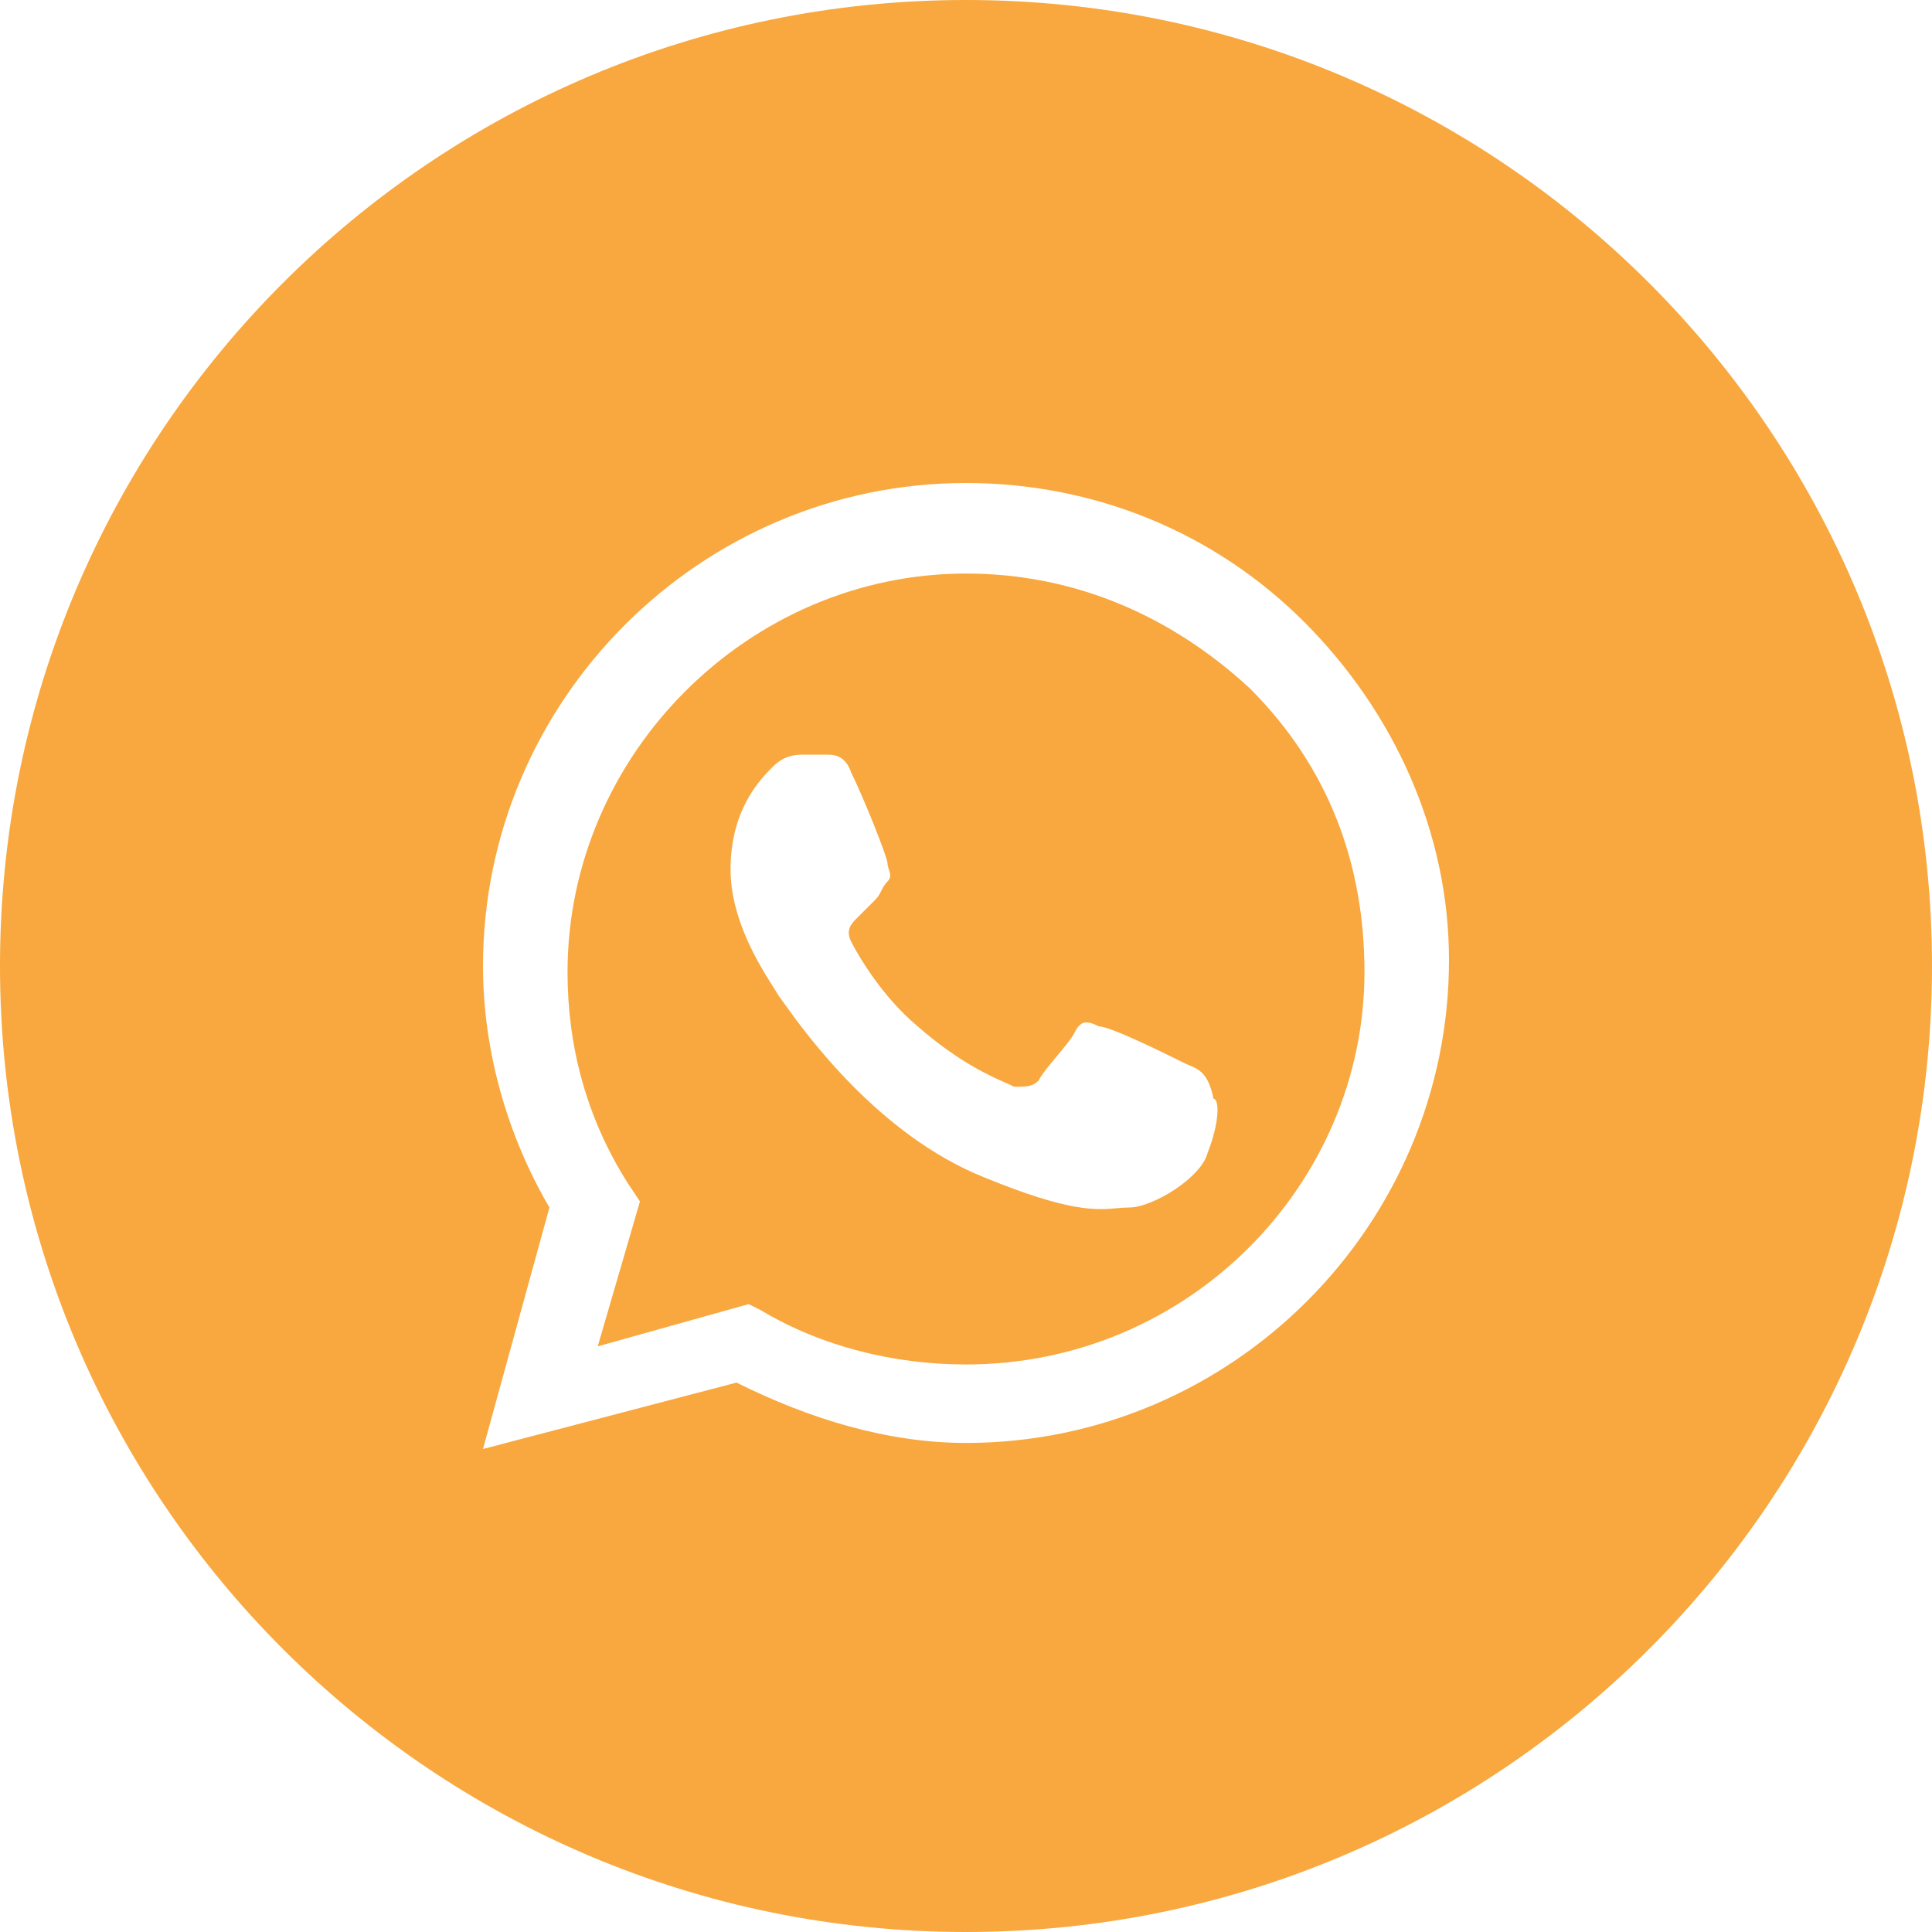
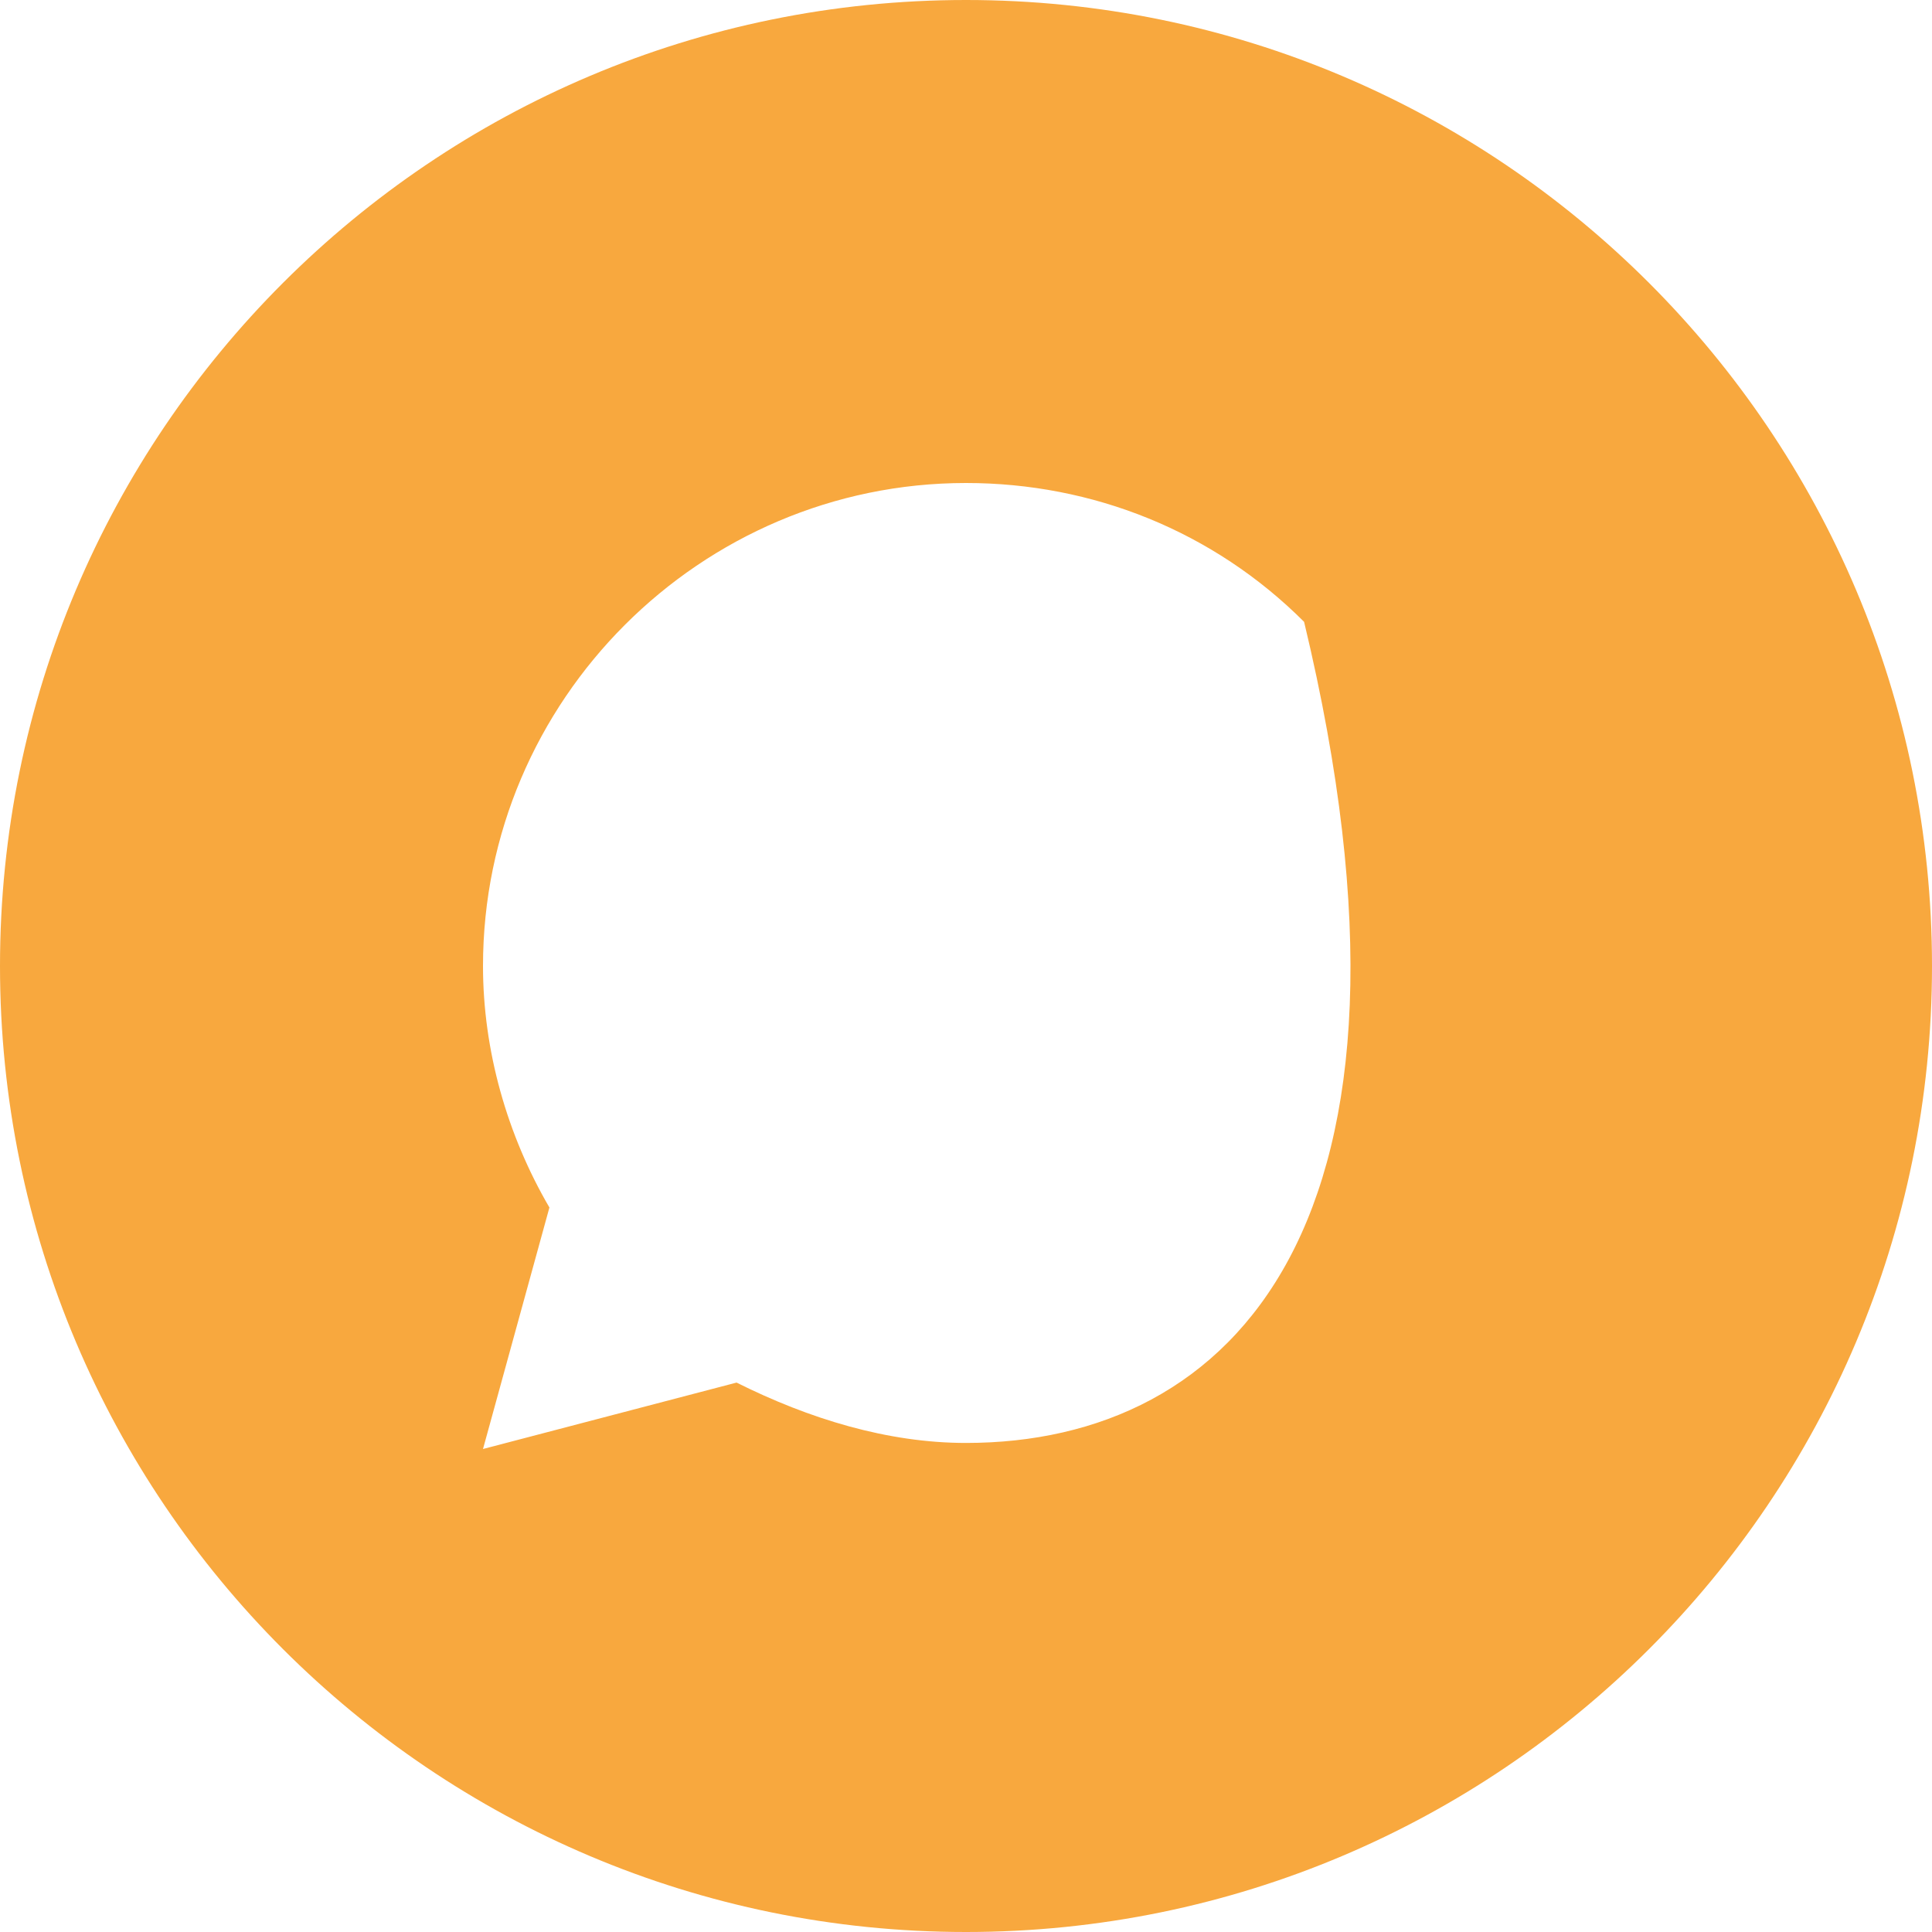
<svg xmlns="http://www.w3.org/2000/svg" width="45" height="45" viewBox="0 0 45 45" fill="none">
-   <path fill-rule="evenodd" clip-rule="evenodd" d="M17.719 30.516C19.125 31.359 20.812 31.781 22.5 31.781C27.703 31.781 31.781 27.562 31.781 22.641C31.781 20.109 30.938 17.859 29.109 16.031C27.281 14.344 25.031 13.359 22.5 13.359C17.438 13.359 13.219 17.578 13.219 22.641C13.219 24.328 13.641 26.016 14.625 27.562L14.906 27.984L13.922 31.359L17.438 30.375L17.719 30.516ZM25.594 23.906C25.875 23.906 27.281 24.609 27.562 24.75C27.606 24.772 27.65 24.79 27.693 24.809C27.928 24.908 28.147 25 28.266 25.594C28.406 25.594 28.406 26.156 28.125 26.859C27.984 27.422 26.859 28.125 26.297 28.125C26.202 28.125 26.11 28.133 26.013 28.142C25.535 28.184 24.907 28.239 22.922 27.422C20.457 26.436 18.749 24.047 18.269 23.376C18.201 23.281 18.158 23.221 18.141 23.203C18.117 23.155 18.068 23.079 18.004 22.978C17.693 22.487 17.016 21.417 17.016 20.25C17.016 18.844 17.719 18.141 18 17.859C18.281 17.578 18.562 17.578 18.703 17.578H19.266C19.406 17.578 19.688 17.578 19.828 18C20.109 18.562 20.672 19.969 20.672 20.109C20.672 20.156 20.688 20.203 20.703 20.25C20.734 20.344 20.766 20.438 20.672 20.531C20.602 20.602 20.566 20.672 20.531 20.742C20.496 20.812 20.461 20.883 20.391 20.953L19.969 21.375C19.828 21.516 19.688 21.656 19.828 21.938C19.969 22.219 20.531 23.203 21.375 23.906C22.324 24.737 23.073 25.067 23.453 25.234C23.523 25.265 23.581 25.291 23.625 25.312C23.906 25.312 24.047 25.312 24.188 25.172C24.258 25.031 24.434 24.82 24.609 24.609C24.785 24.398 24.961 24.188 25.031 24.047C25.172 23.766 25.312 23.766 25.594 23.906Z" fill="#F8A83E" />
-   <path fill-rule="evenodd" clip-rule="evenodd" d="M0 22.5C0 10.074 10.074 0 22.5 0C34.926 0 45 10.074 45 22.5C45 34.926 34.926 45 22.5 45C10.074 45 0 34.926 0 22.5ZM22.5 11.25C25.453 11.25 28.266 12.375 30.375 14.484C32.484 16.594 33.75 19.406 33.75 22.359C33.75 28.547 28.688 33.609 22.5 33.609C20.672 33.609 18.844 33.047 17.156 32.203L11.25 33.75L12.797 28.125C11.812 26.438 11.25 24.469 11.25 22.5C11.25 16.312 16.312 11.25 22.5 11.25Z" fill="#F8A83E" />
+   <path fill-rule="evenodd" clip-rule="evenodd" d="M0 22.5C0 10.074 10.074 0 22.5 0C34.926 0 45 10.074 45 22.5C45 34.926 34.926 45 22.5 45C10.074 45 0 34.926 0 22.5ZM22.5 11.25C25.453 11.25 28.266 12.375 30.375 14.484C33.75 28.547 28.688 33.609 22.5 33.609C20.672 33.609 18.844 33.047 17.156 32.203L11.25 33.75L12.797 28.125C11.812 26.438 11.25 24.469 11.25 22.5C11.25 16.312 16.312 11.25 22.5 11.25Z" fill="#F8A83E" />
</svg>